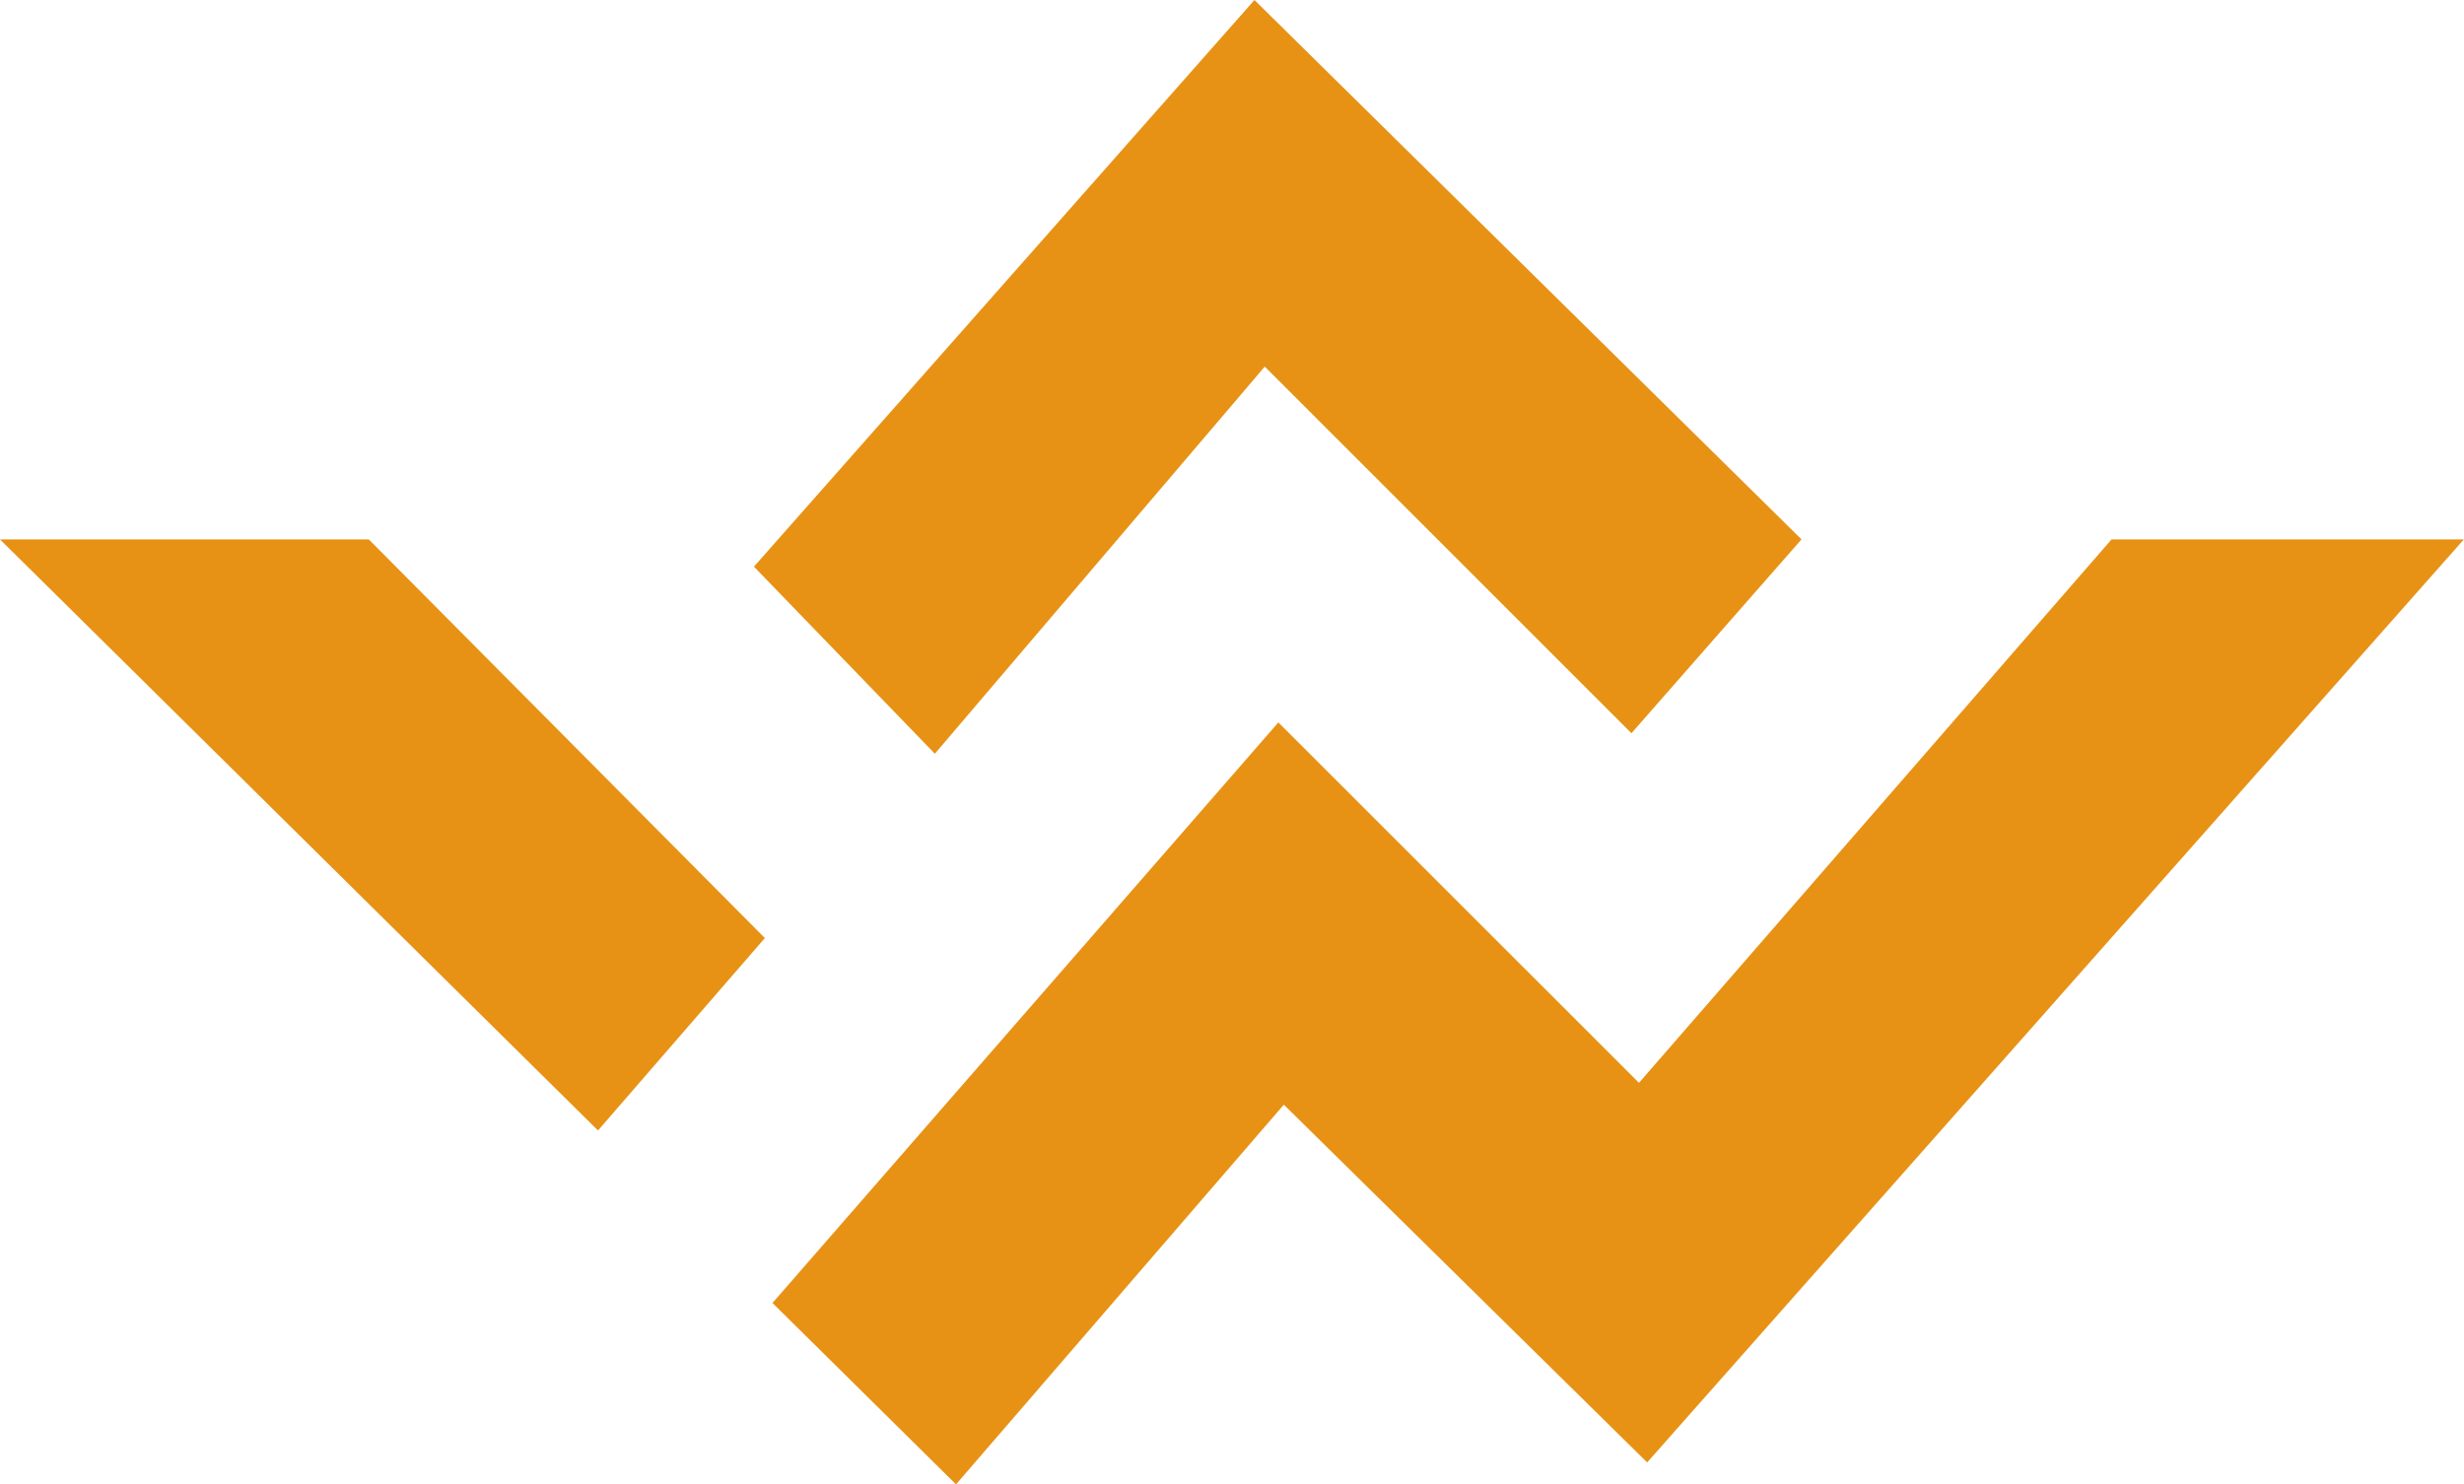
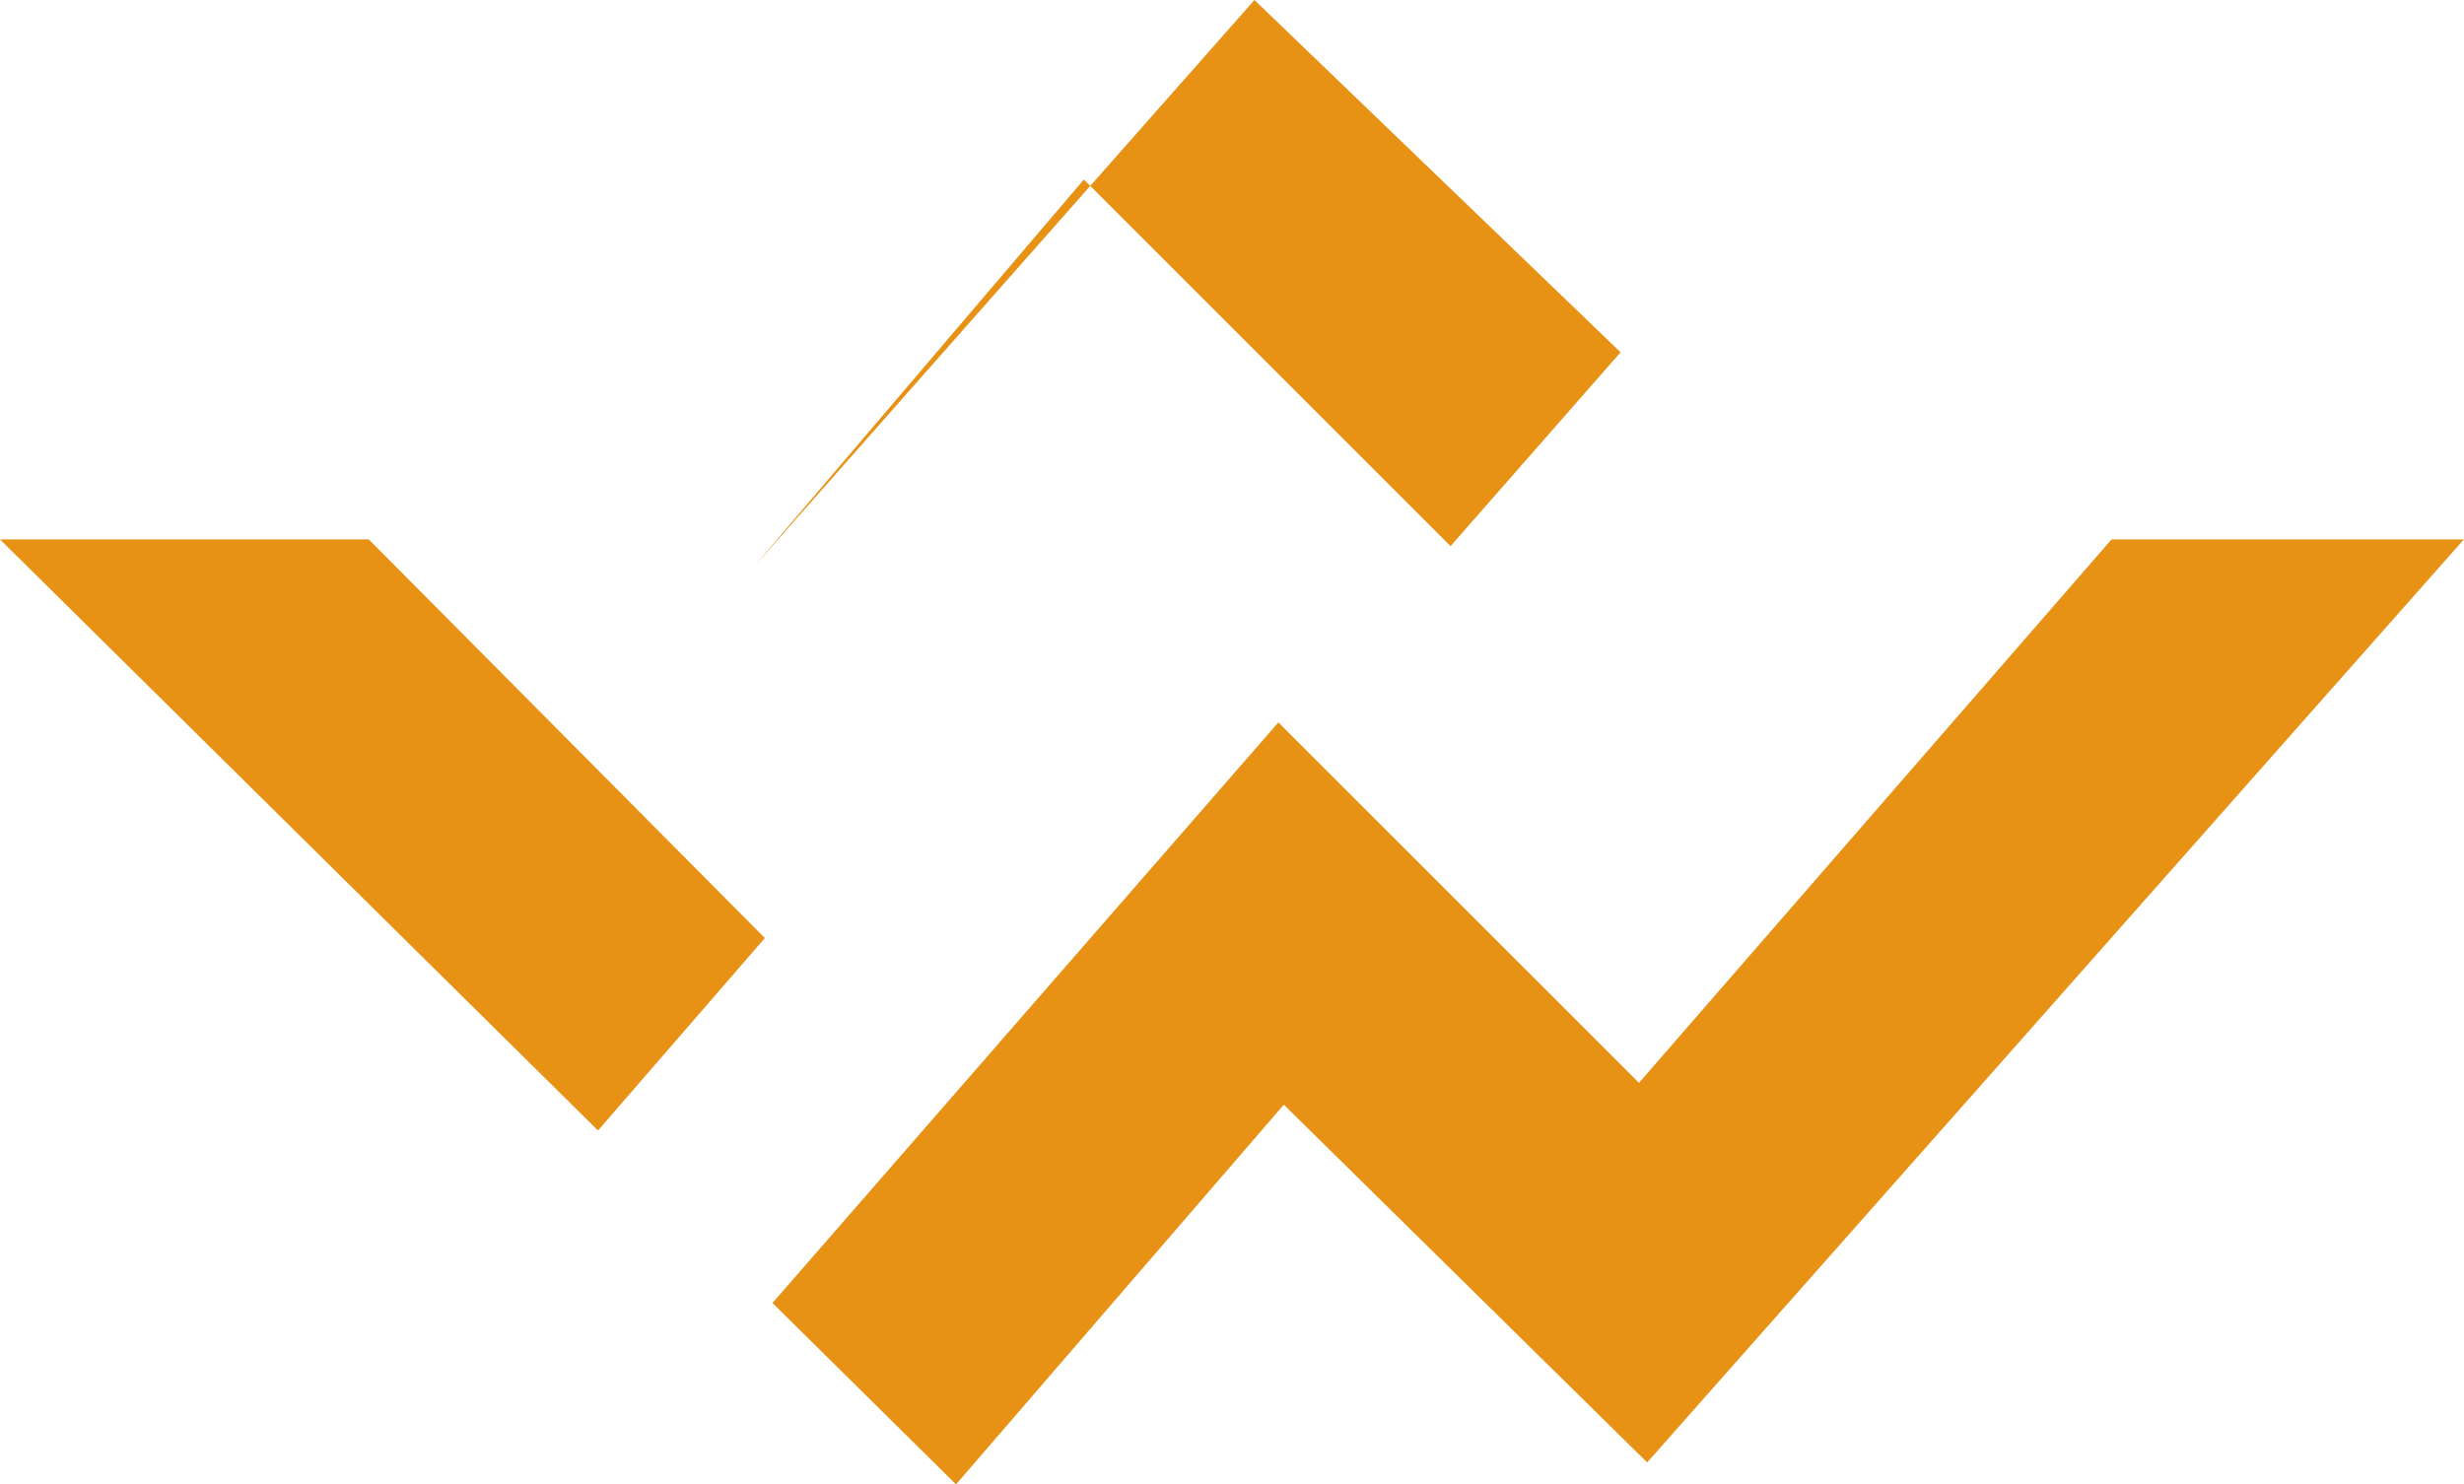
<svg xmlns="http://www.w3.org/2000/svg" fill="#e79215" height="288.2" preserveAspectRatio="xMidYMid meet" version="1" viewBox="0.0 0.0 478.3 288.2" width="478.3" zoomAndPan="magnify">
  <g id="change1_1">
-     <path d="M148.47,182.13l-32.39,37.36L0,104.73h71.59L148.47,182.13z M409.88,104.73l-91.73,105.51l-70-69.98l-98.2,112.72 l35.63,35.22l63.63-73.72l70.53,69.46l158.53-179.21H409.88z M243.51,0l-97.16,110.02l35.12,36.32l64.04-75.16l71.18,71.18 l33.01-37.64L243.51,0z" fill="inherit" />
+     <path d="M148.47,182.13l-32.39,37.36L0,104.73h71.59L148.47,182.13z M409.88,104.73l-91.73,105.51l-70-69.98l-98.2,112.72 l35.63,35.22l63.63-73.72l70.53,69.46l158.53-179.21H409.88z M243.51,0l-97.16,110.02l64.04-75.16l71.18,71.18 l33.01-37.64L243.51,0z" fill="inherit" />
  </g>
</svg>